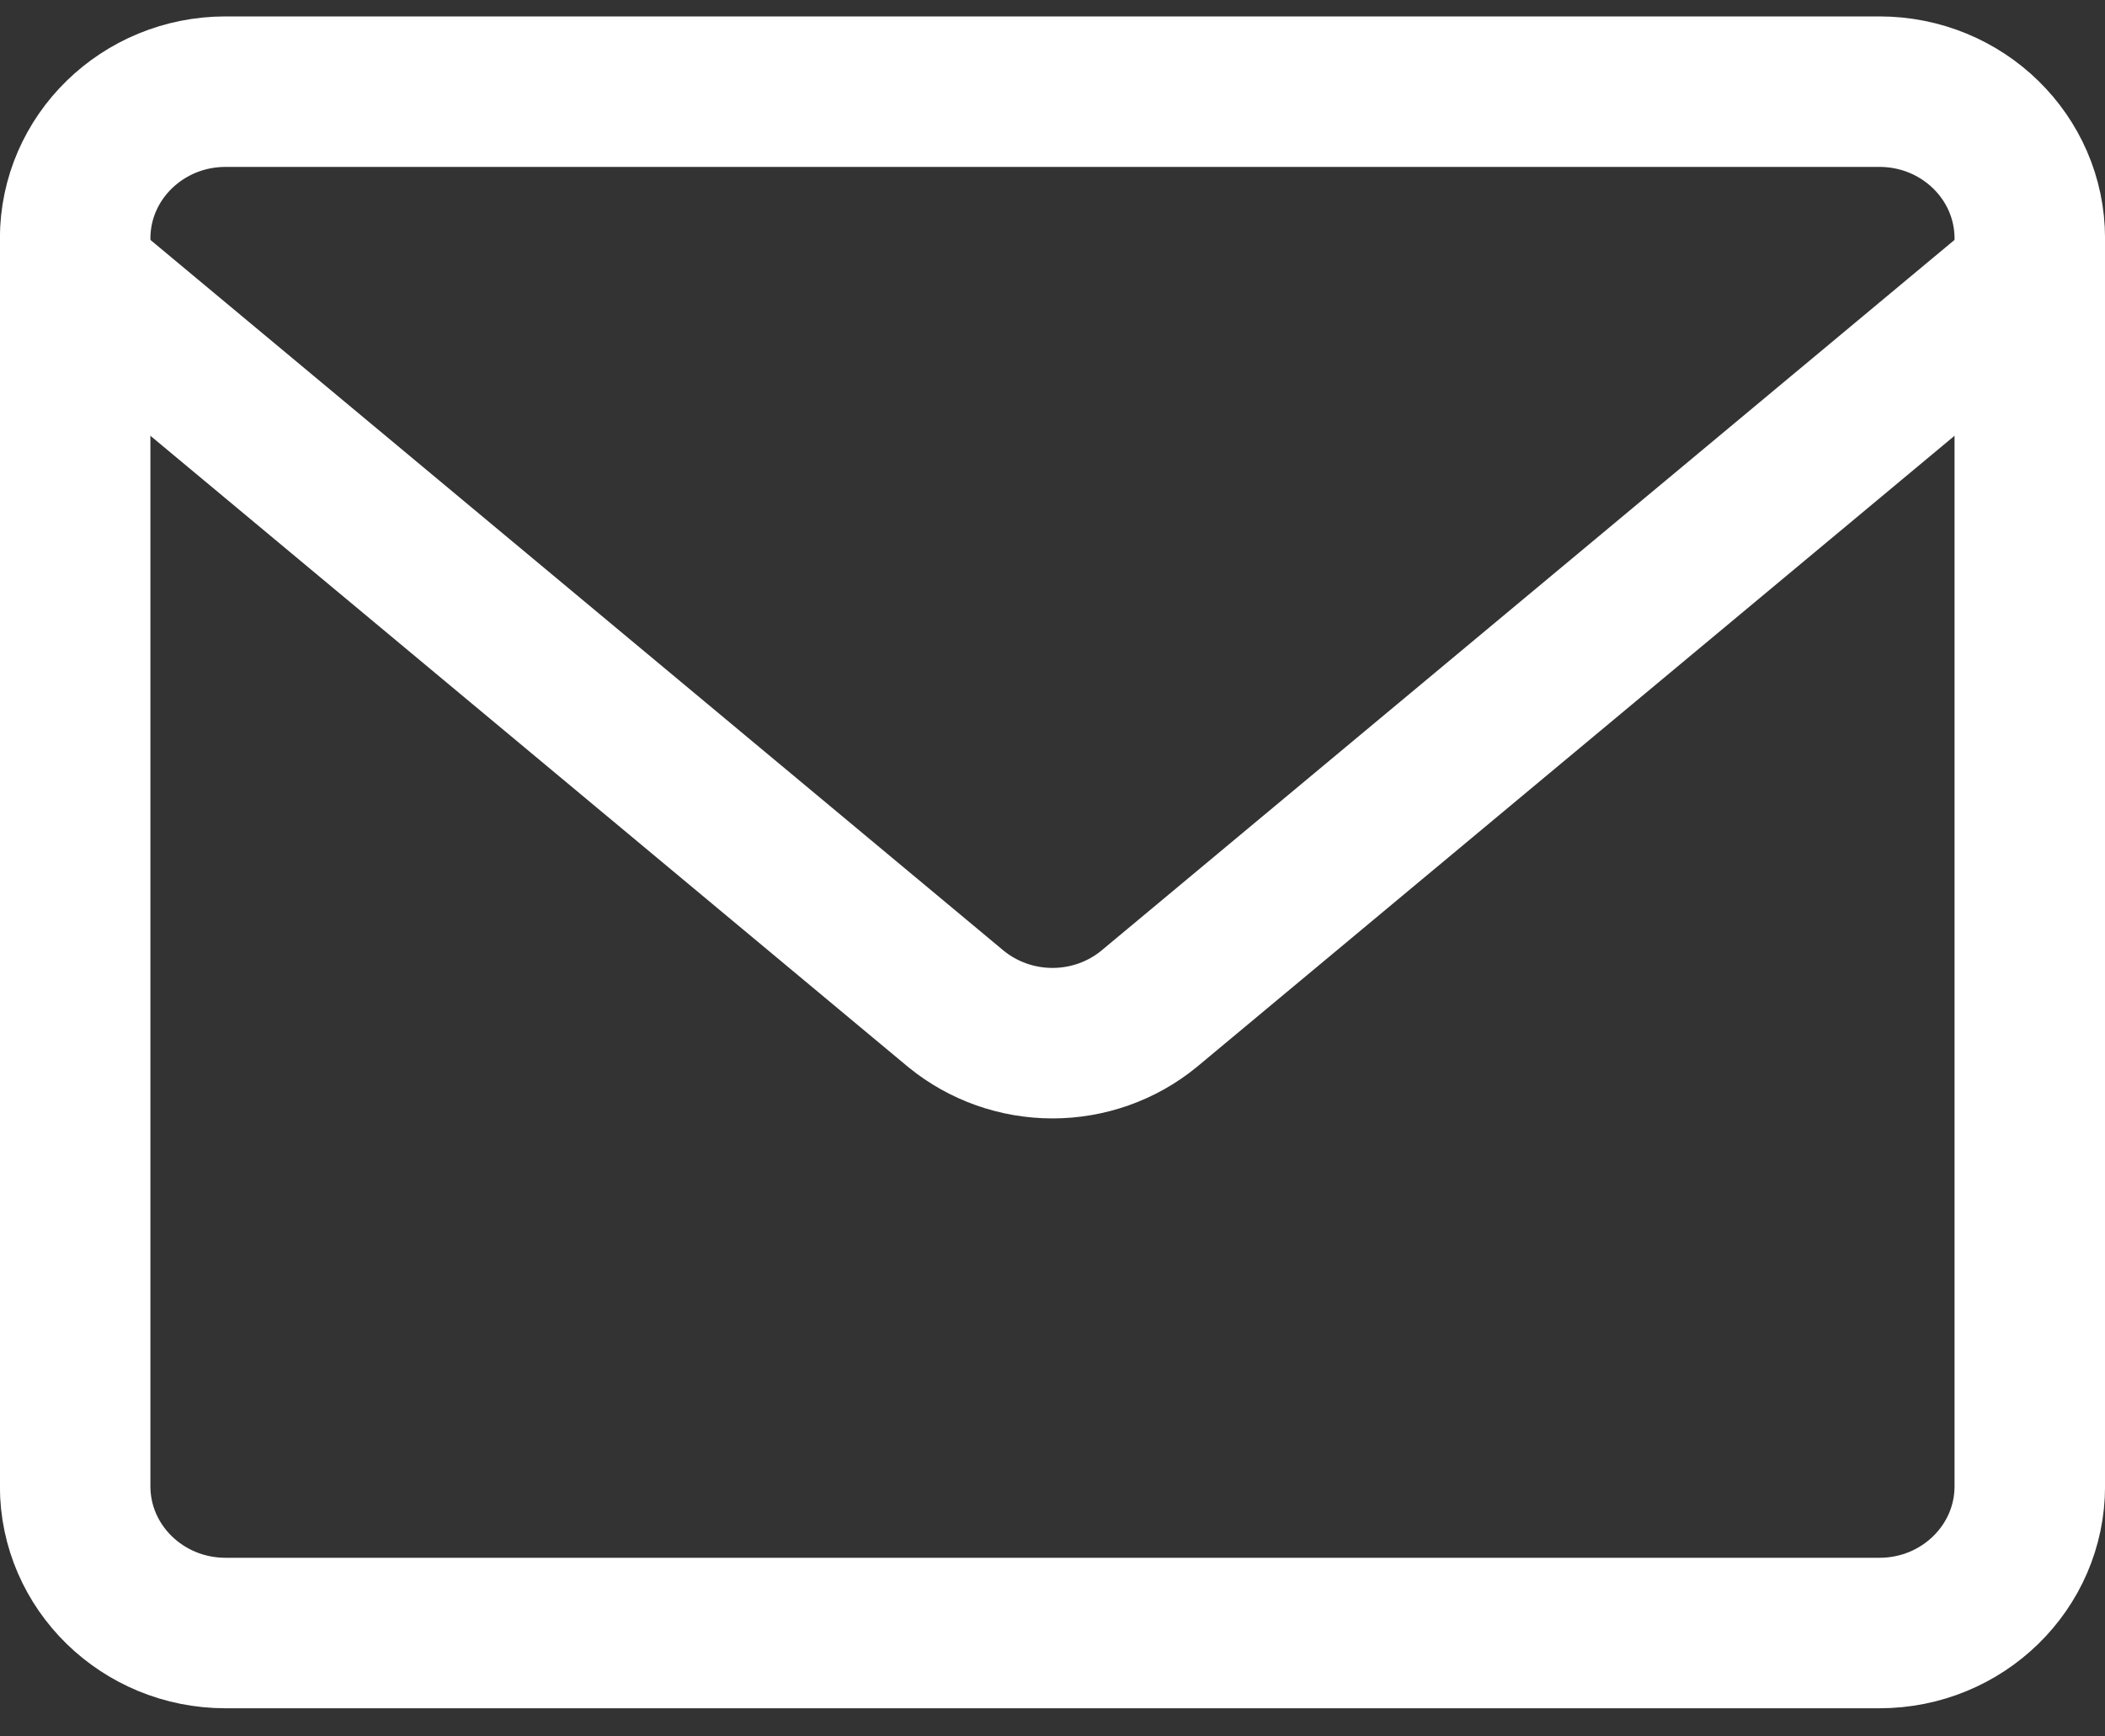
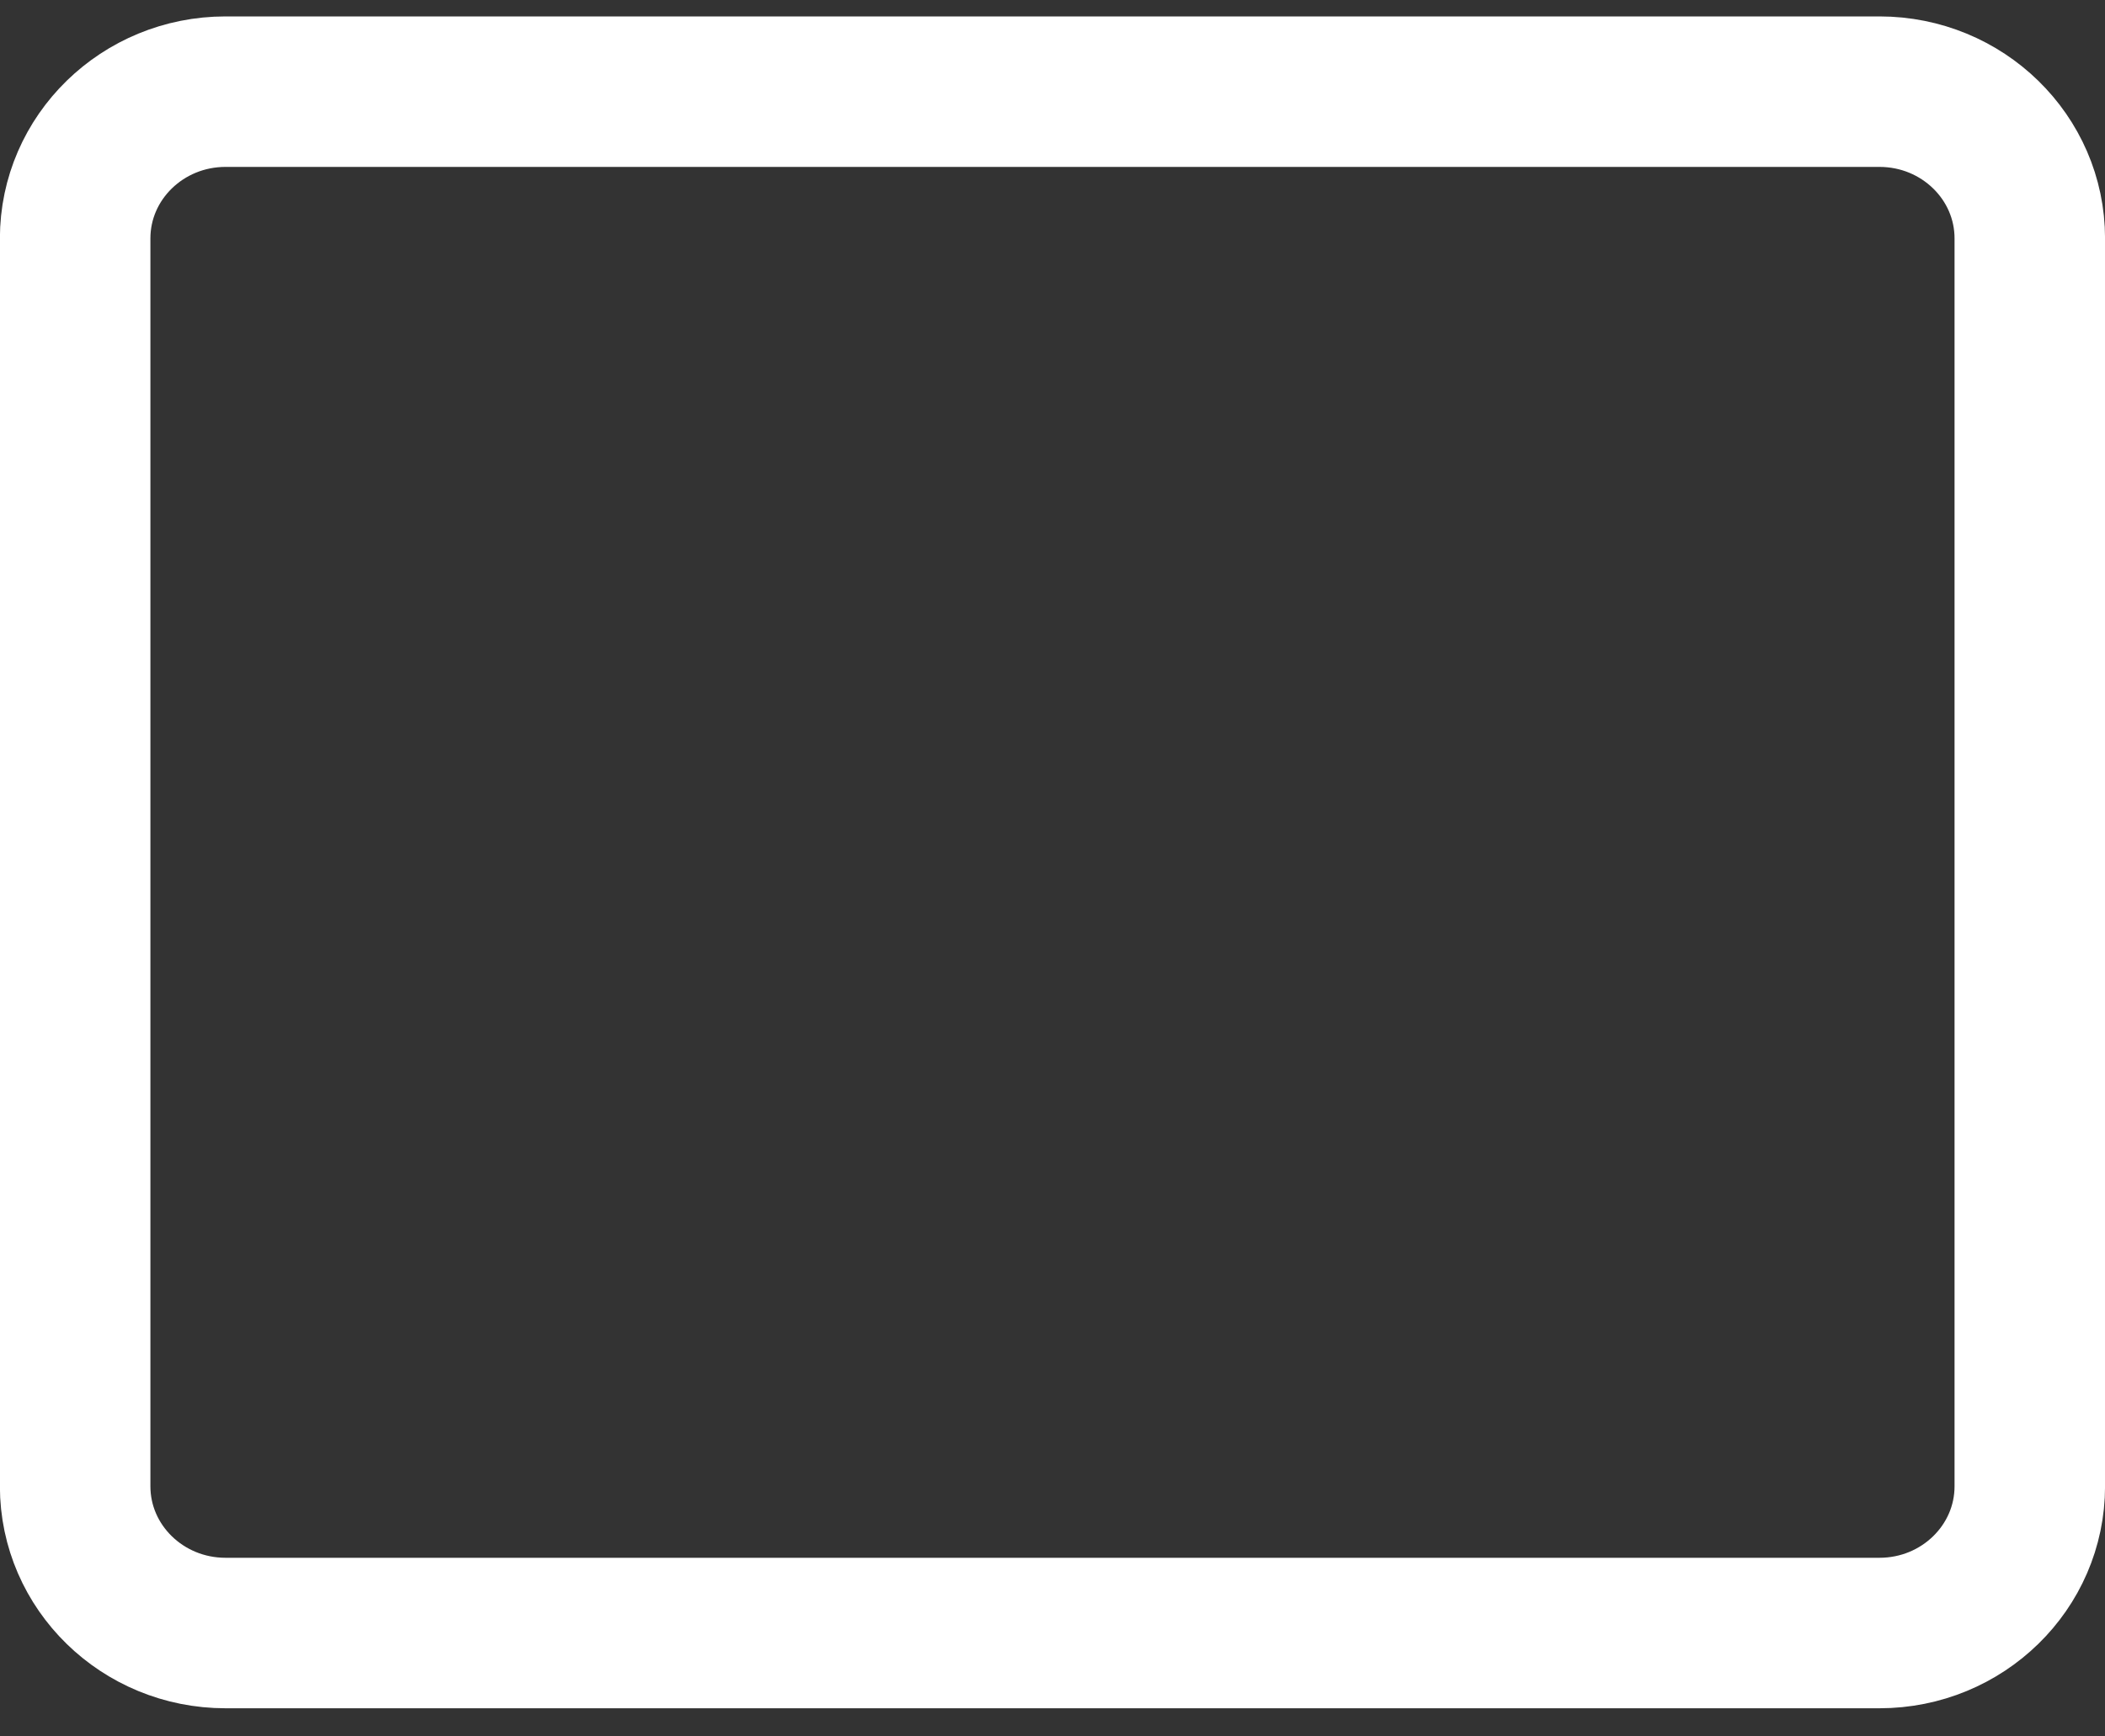
<svg xmlns="http://www.w3.org/2000/svg" width="40" height="33" viewBox="0 0 40 33" fill="none">
  <rect x="0" y="0" width="40" height="33" fill="#333333" stroke="none" />
  <path d="M35.714 1.742H4.286C2.708 1.742 1.428 2.991 1.428 4.532V28.245C1.428 29.786 2.708 31.035 4.286 31.035H35.714C37.292 31.035 38.571 29.786 38.571 28.245V4.532C38.571 2.991 37.292 1.742 35.714 1.742Z" stroke="white" stroke-width="2.86" stroke-linecap="round" stroke-linejoin="round" />
-   <path d="M1.428 5.229L18.171 19.178C18.685 19.596 19.332 19.825 20 19.825C20.668 19.825 21.315 19.596 21.828 19.178L38.571 5.229" stroke="white" stroke-width="2.86" stroke-linecap="round" stroke-linejoin="round" />
</svg>